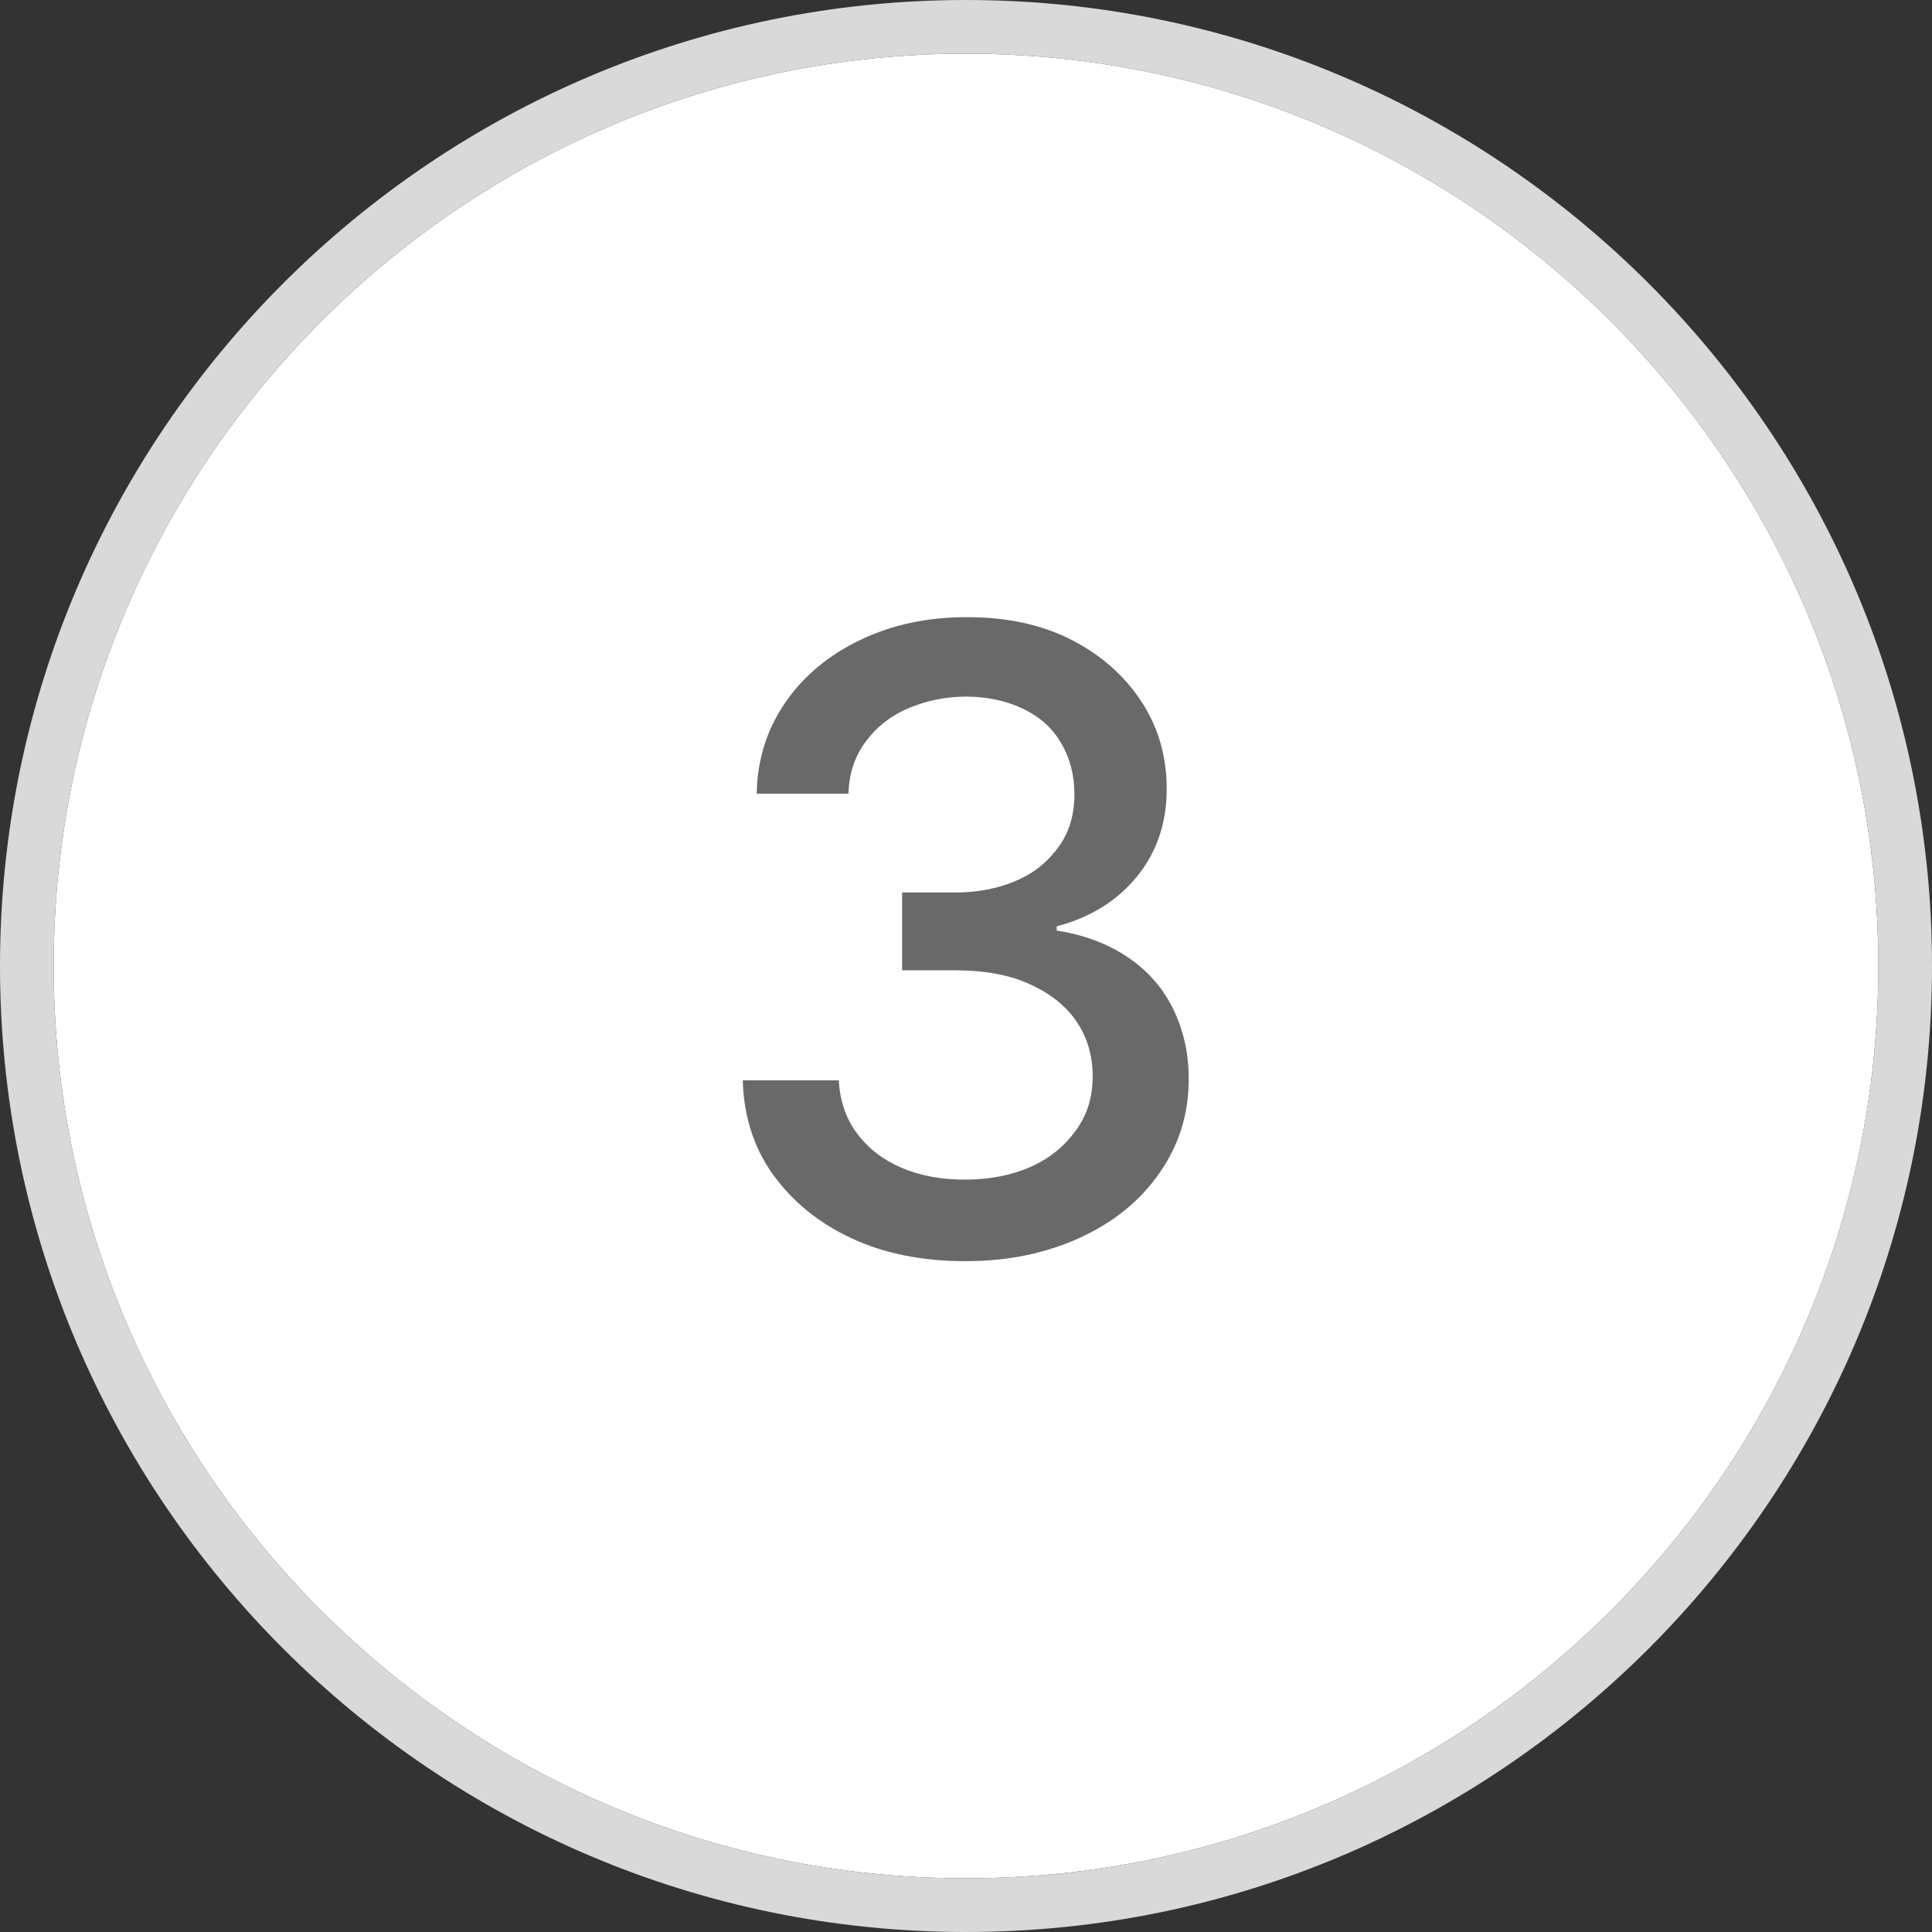
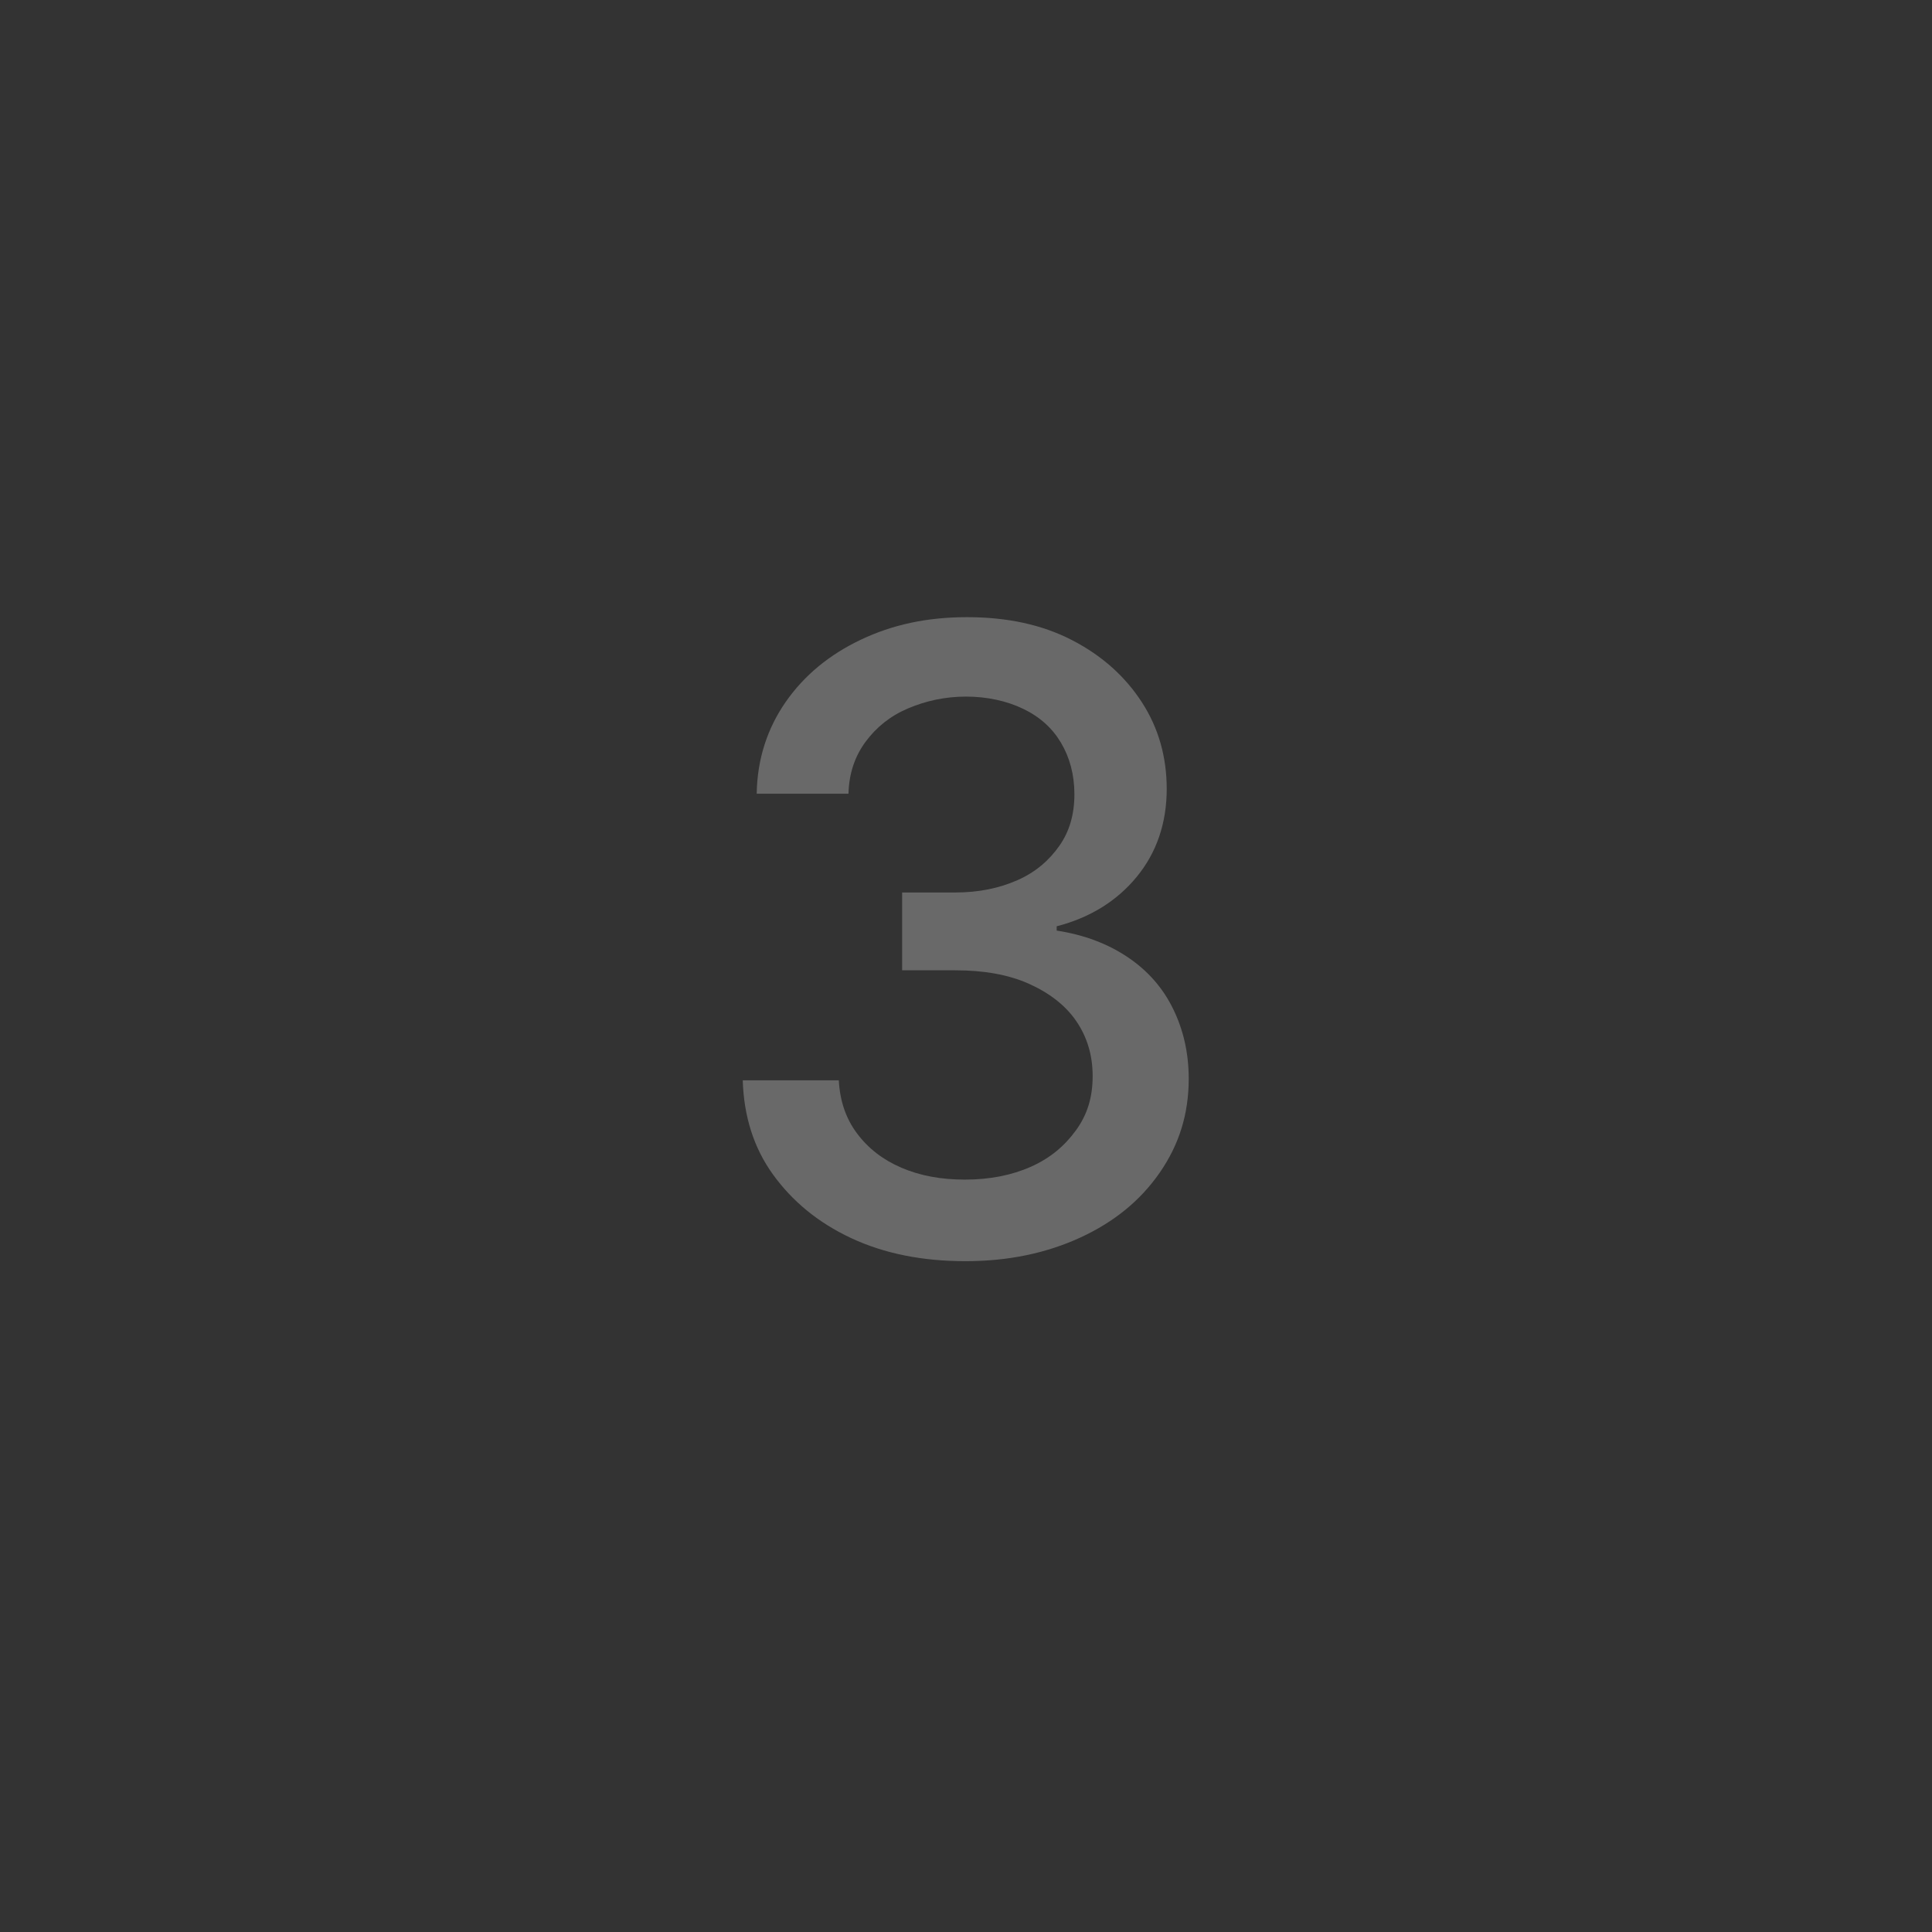
<svg xmlns="http://www.w3.org/2000/svg" id="Layer_1" data-name="Layer 1" viewBox="0 0 36 36">
  <rect x="0" y="0" width="36" height="36" fill="#333333" stroke="none" />
-   <path d="M18,1C8.63,1,1,8.63,1,18s7.63,17,17,17,17-7.63,17-17S27.37,1,18,1Z" style="fill: #fff;" />
-   <path d="M18,0C8.08,0,0,8.07,0,18s8.08,18,18,18,18-8.08,18-18S27.92,0,18,0ZM18,35c-9.37,0-17-7.63-17-17S8.63,1,18,1s17,7.63,17,17-7.63,17-17,17Z" style="fill: #d9d9d9;" />
  <path d="M21.02,17.84c-.37-.25-.81-.42-1.33-.5v-.08c.62-.16,1.12-.47,1.49-.92s.56-1,.56-1.64c0-.59-.15-1.13-.46-1.61s-.74-.87-1.3-1.16-1.21-.43-1.96-.43-1.39.14-1.98.42-1.06.67-1.4,1.16-.53,1.06-.54,1.71h1.71c.01-.38.12-.7.32-.97s.46-.48.79-.62.69-.22,1.08-.22.76.08,1.07.23.54.36.7.63.25.59.25.96-.09.69-.28.96-.44.49-.78.64-.72.23-1.16.23h-.99v1.45h.99c.53,0,.99.08,1.37.25s.68.4.88.69.31.63.31,1.03-.1.72-.31,1.01-.48.52-.84.68-.77.24-1.23.24c-.44,0-.83-.07-1.18-.22s-.62-.36-.83-.64-.32-.61-.34-.99h-1.79c.02.66.2,1.25.56,1.75s.84.9,1.46,1.19,1.33.43,2.13.43,1.51-.15,2.14-.44,1.12-.69,1.48-1.21.54-1.09.54-1.75c0-.48-.1-.91-.29-1.3s-.47-.71-.84-.96Z" style="fill: #696969;" />
</svg>